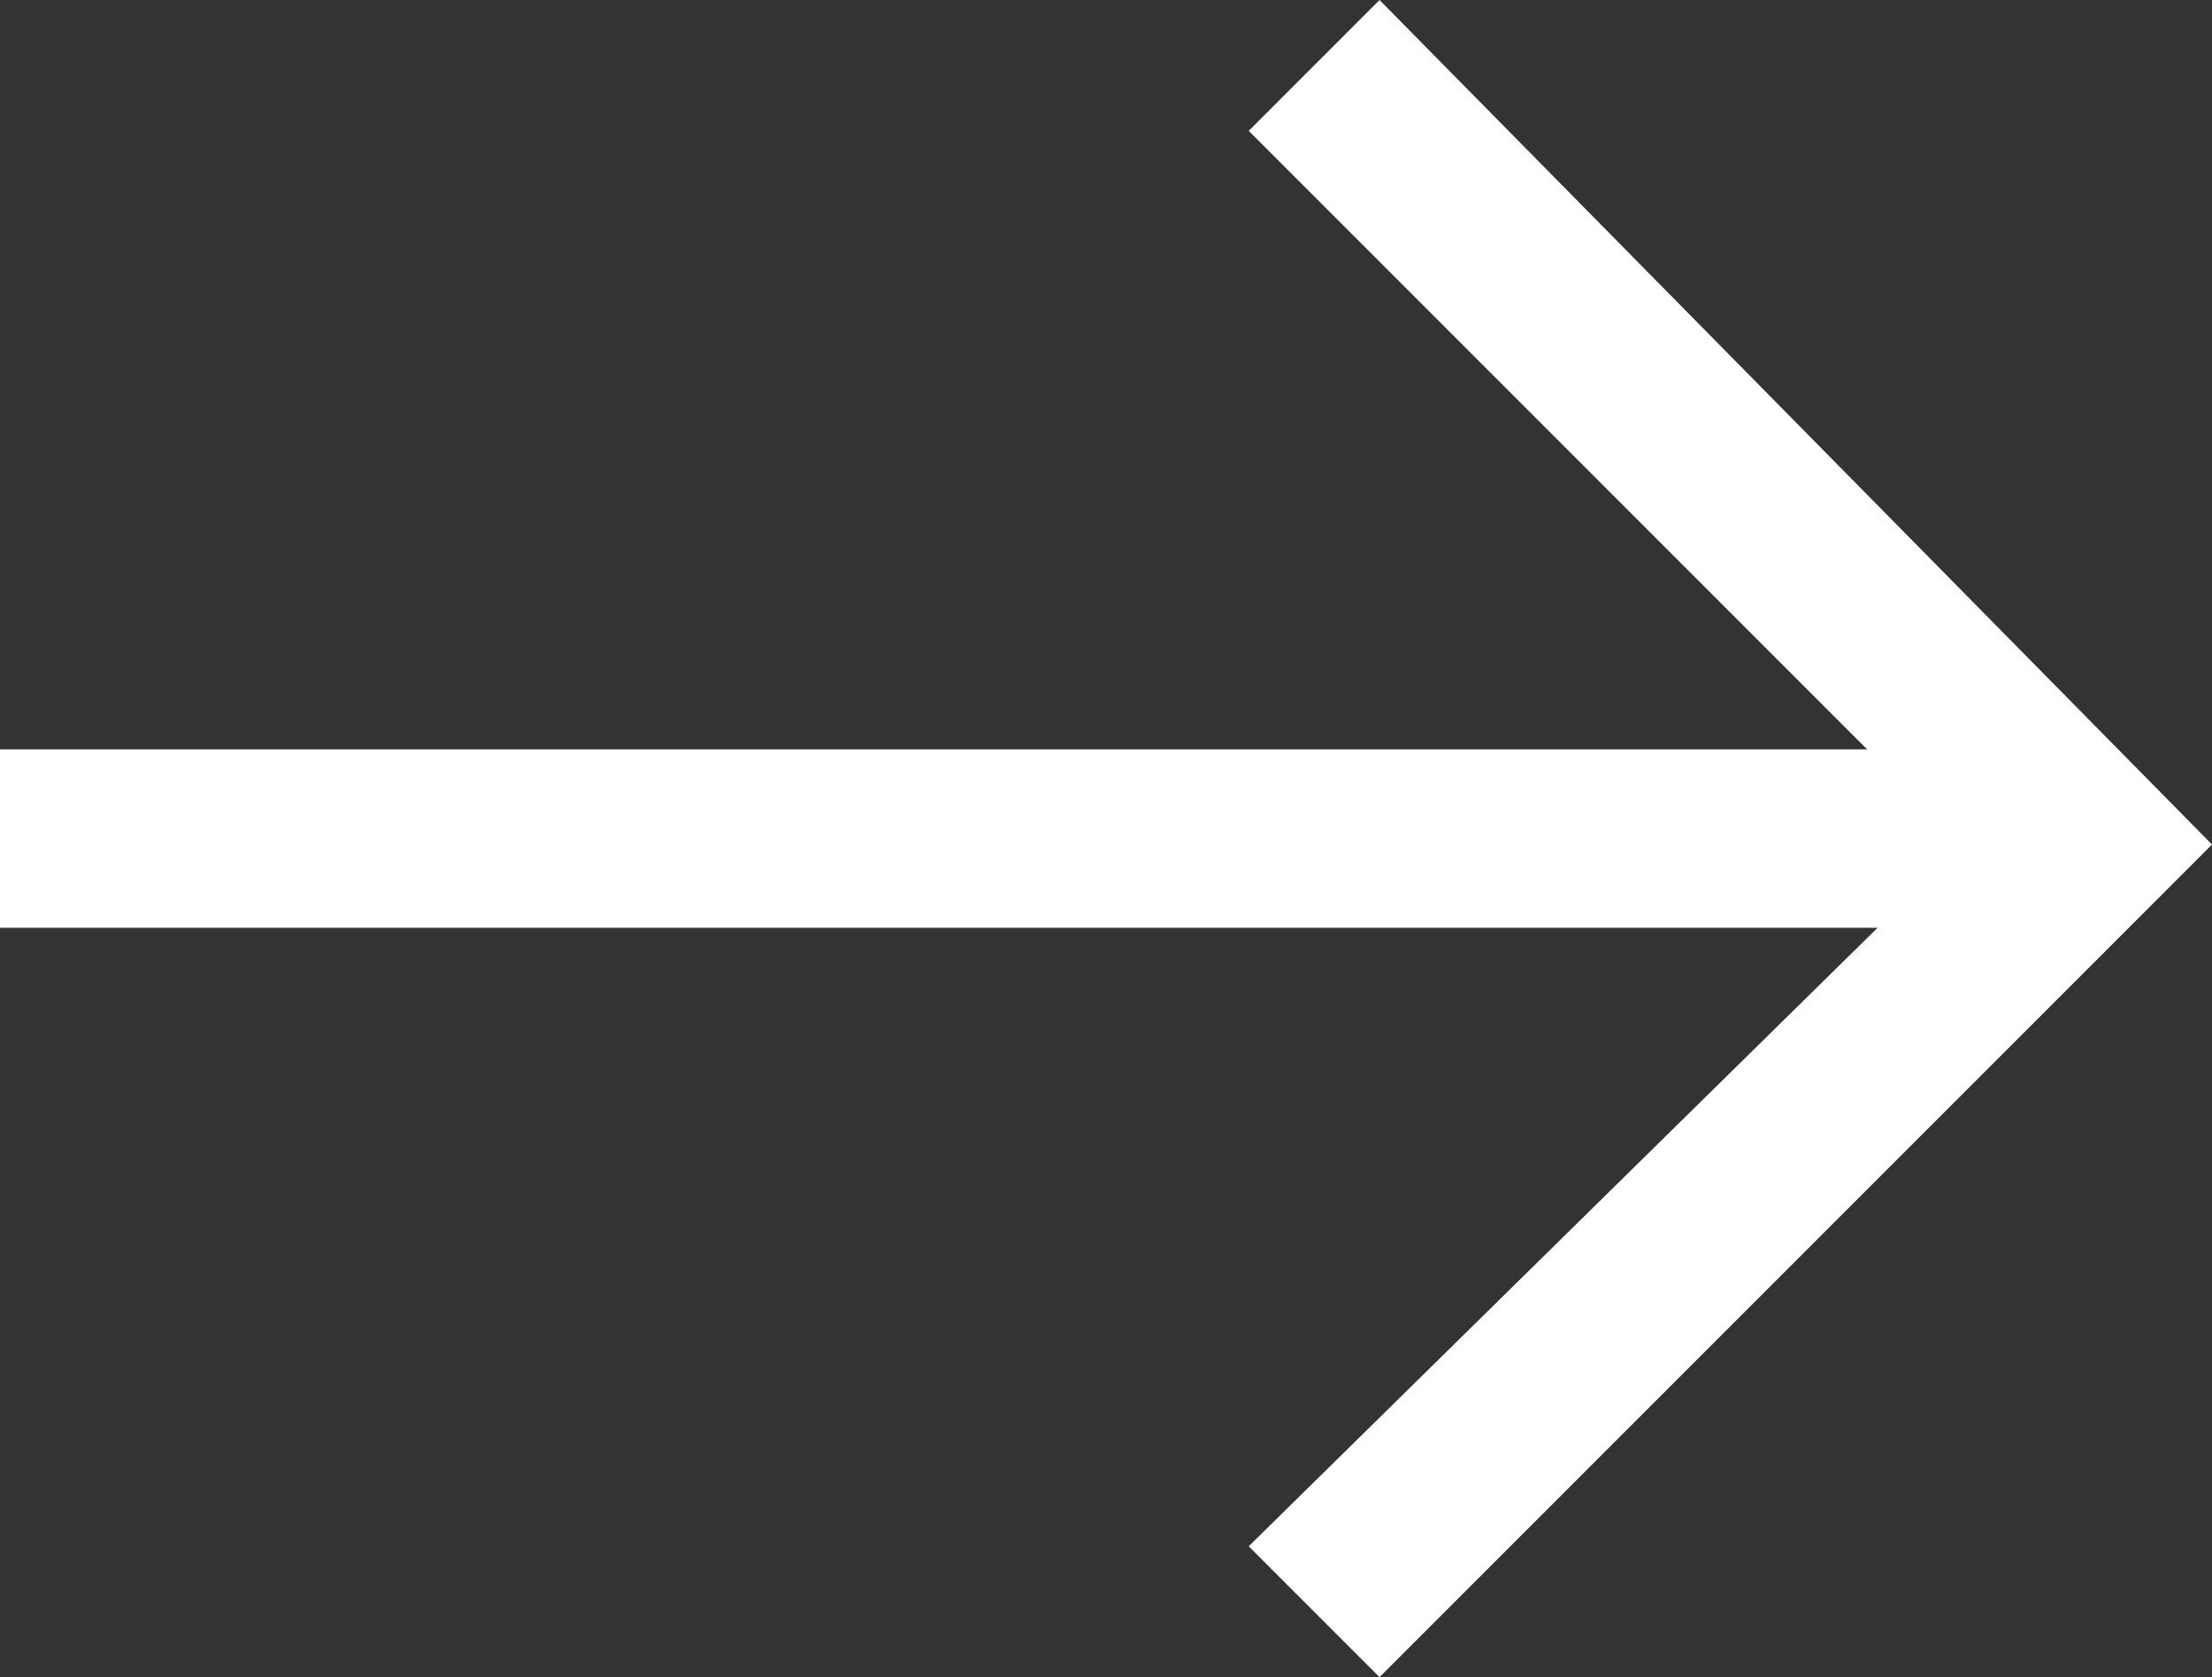
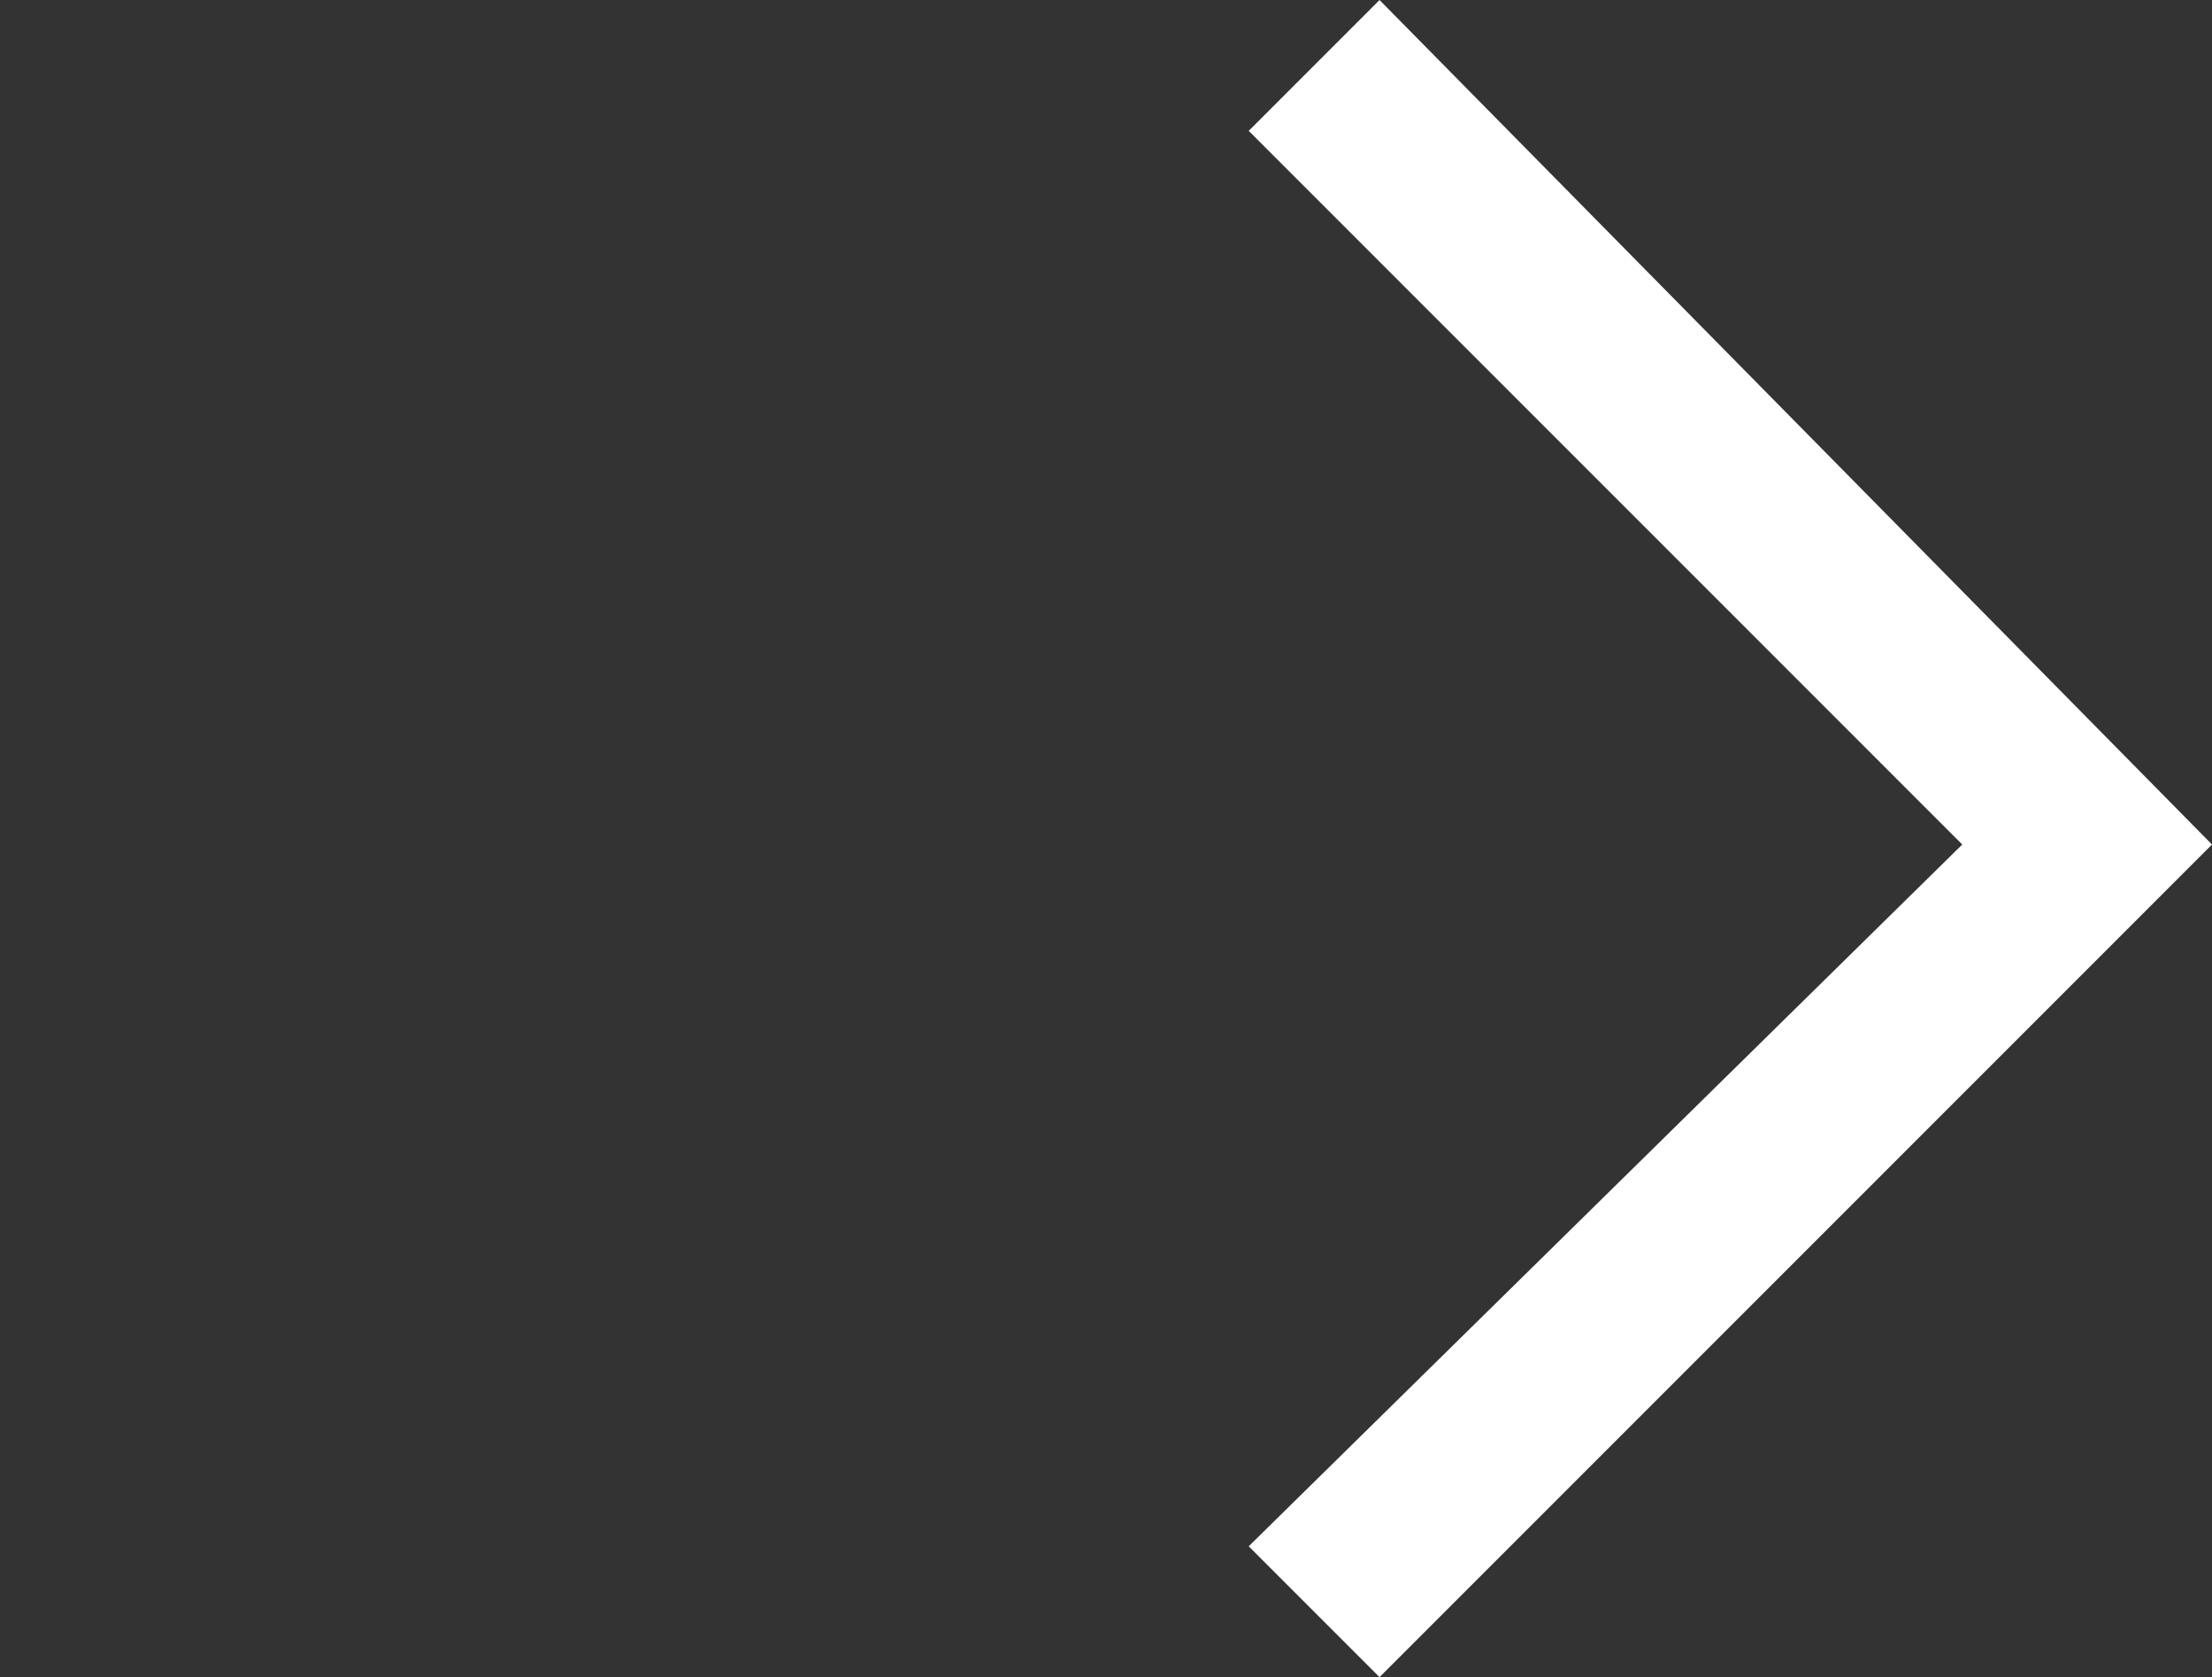
<svg xmlns="http://www.w3.org/2000/svg" version="1.1" id="Layer_2_00000016048761010845791920000018053661465853725584_" x="0px" y="0px" viewBox="0 0 18.6 14.1" style="enable-background:new 0 0 18.6 14.1;" xml:space="preserve">
  <rect x="0" y="0" width="18.6" height="14.1" fill="#333333" stroke="none" />
  <style type="text/css">
	.st0{fill:#FFFFFF;}
</style>
  <g>
    <polygon class="st0" points="11.6,14.1 10.5,13 16.5,7.1 10.5,1.1 11.6,0 18.6,7.1  " />
  </g>
  <g>
-     <rect y="6.3" class="st0" width="17.5" height="1.5" />
-   </g>
+     </g>
</svg>